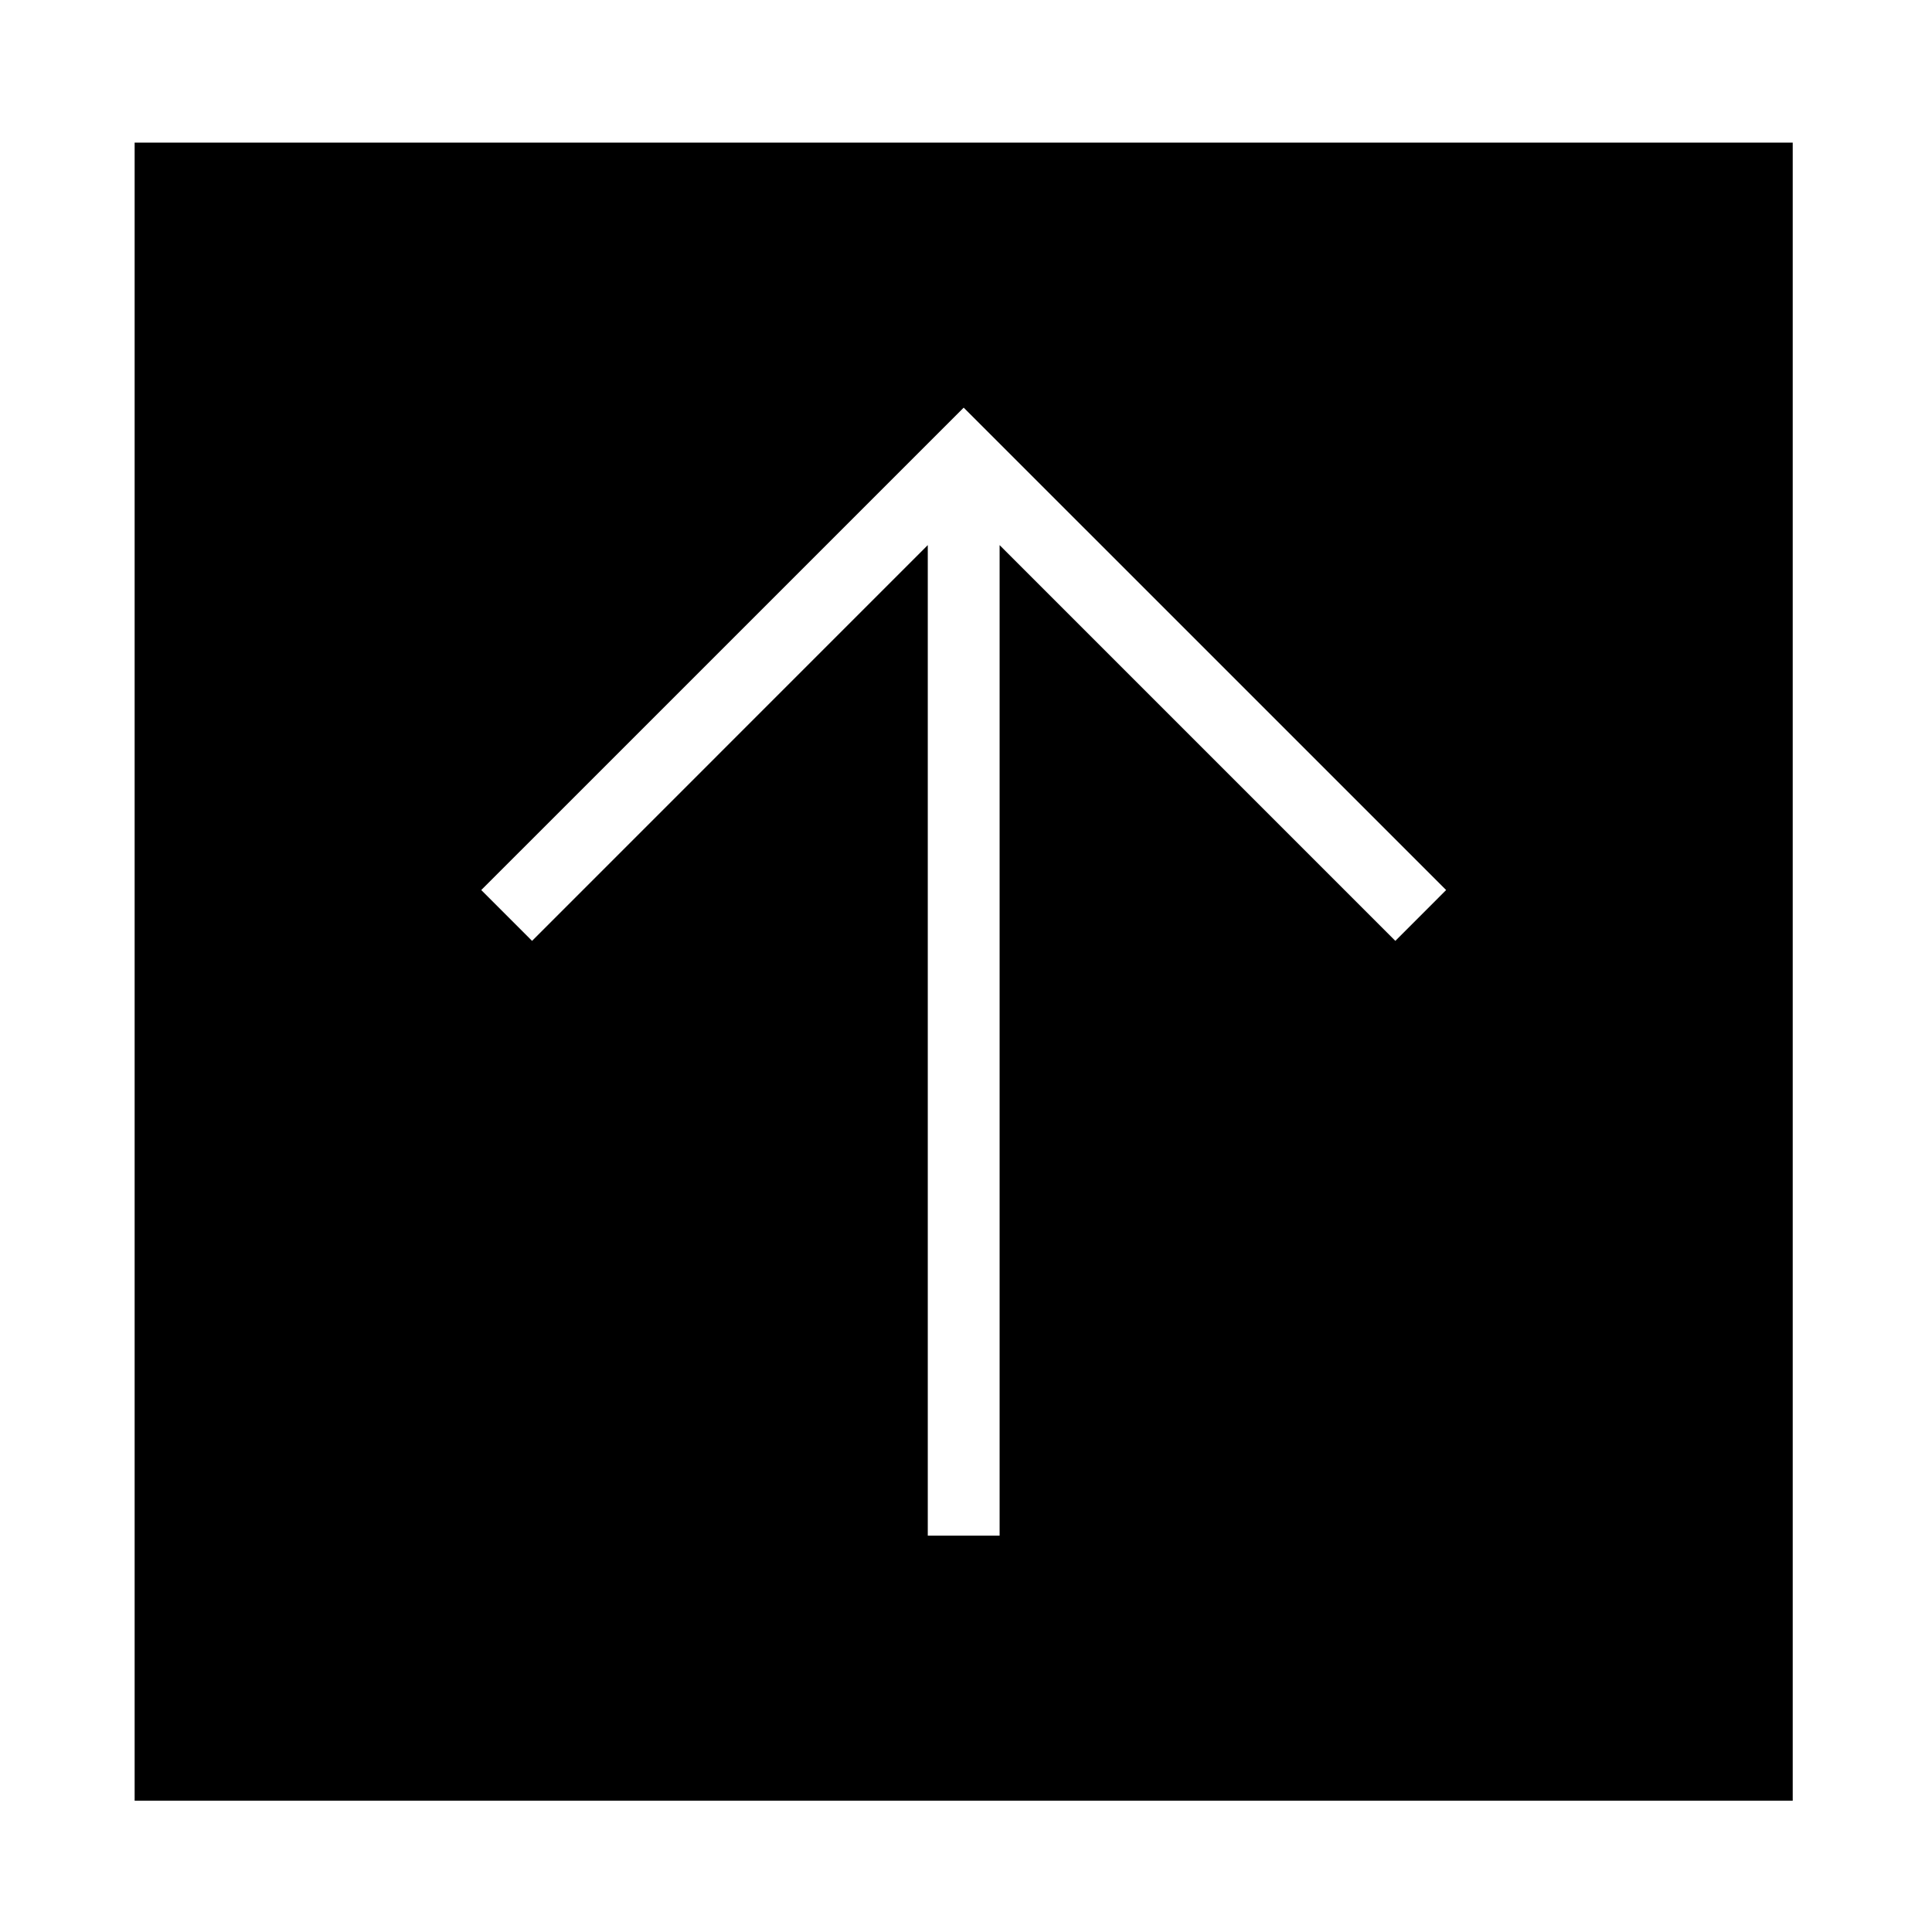
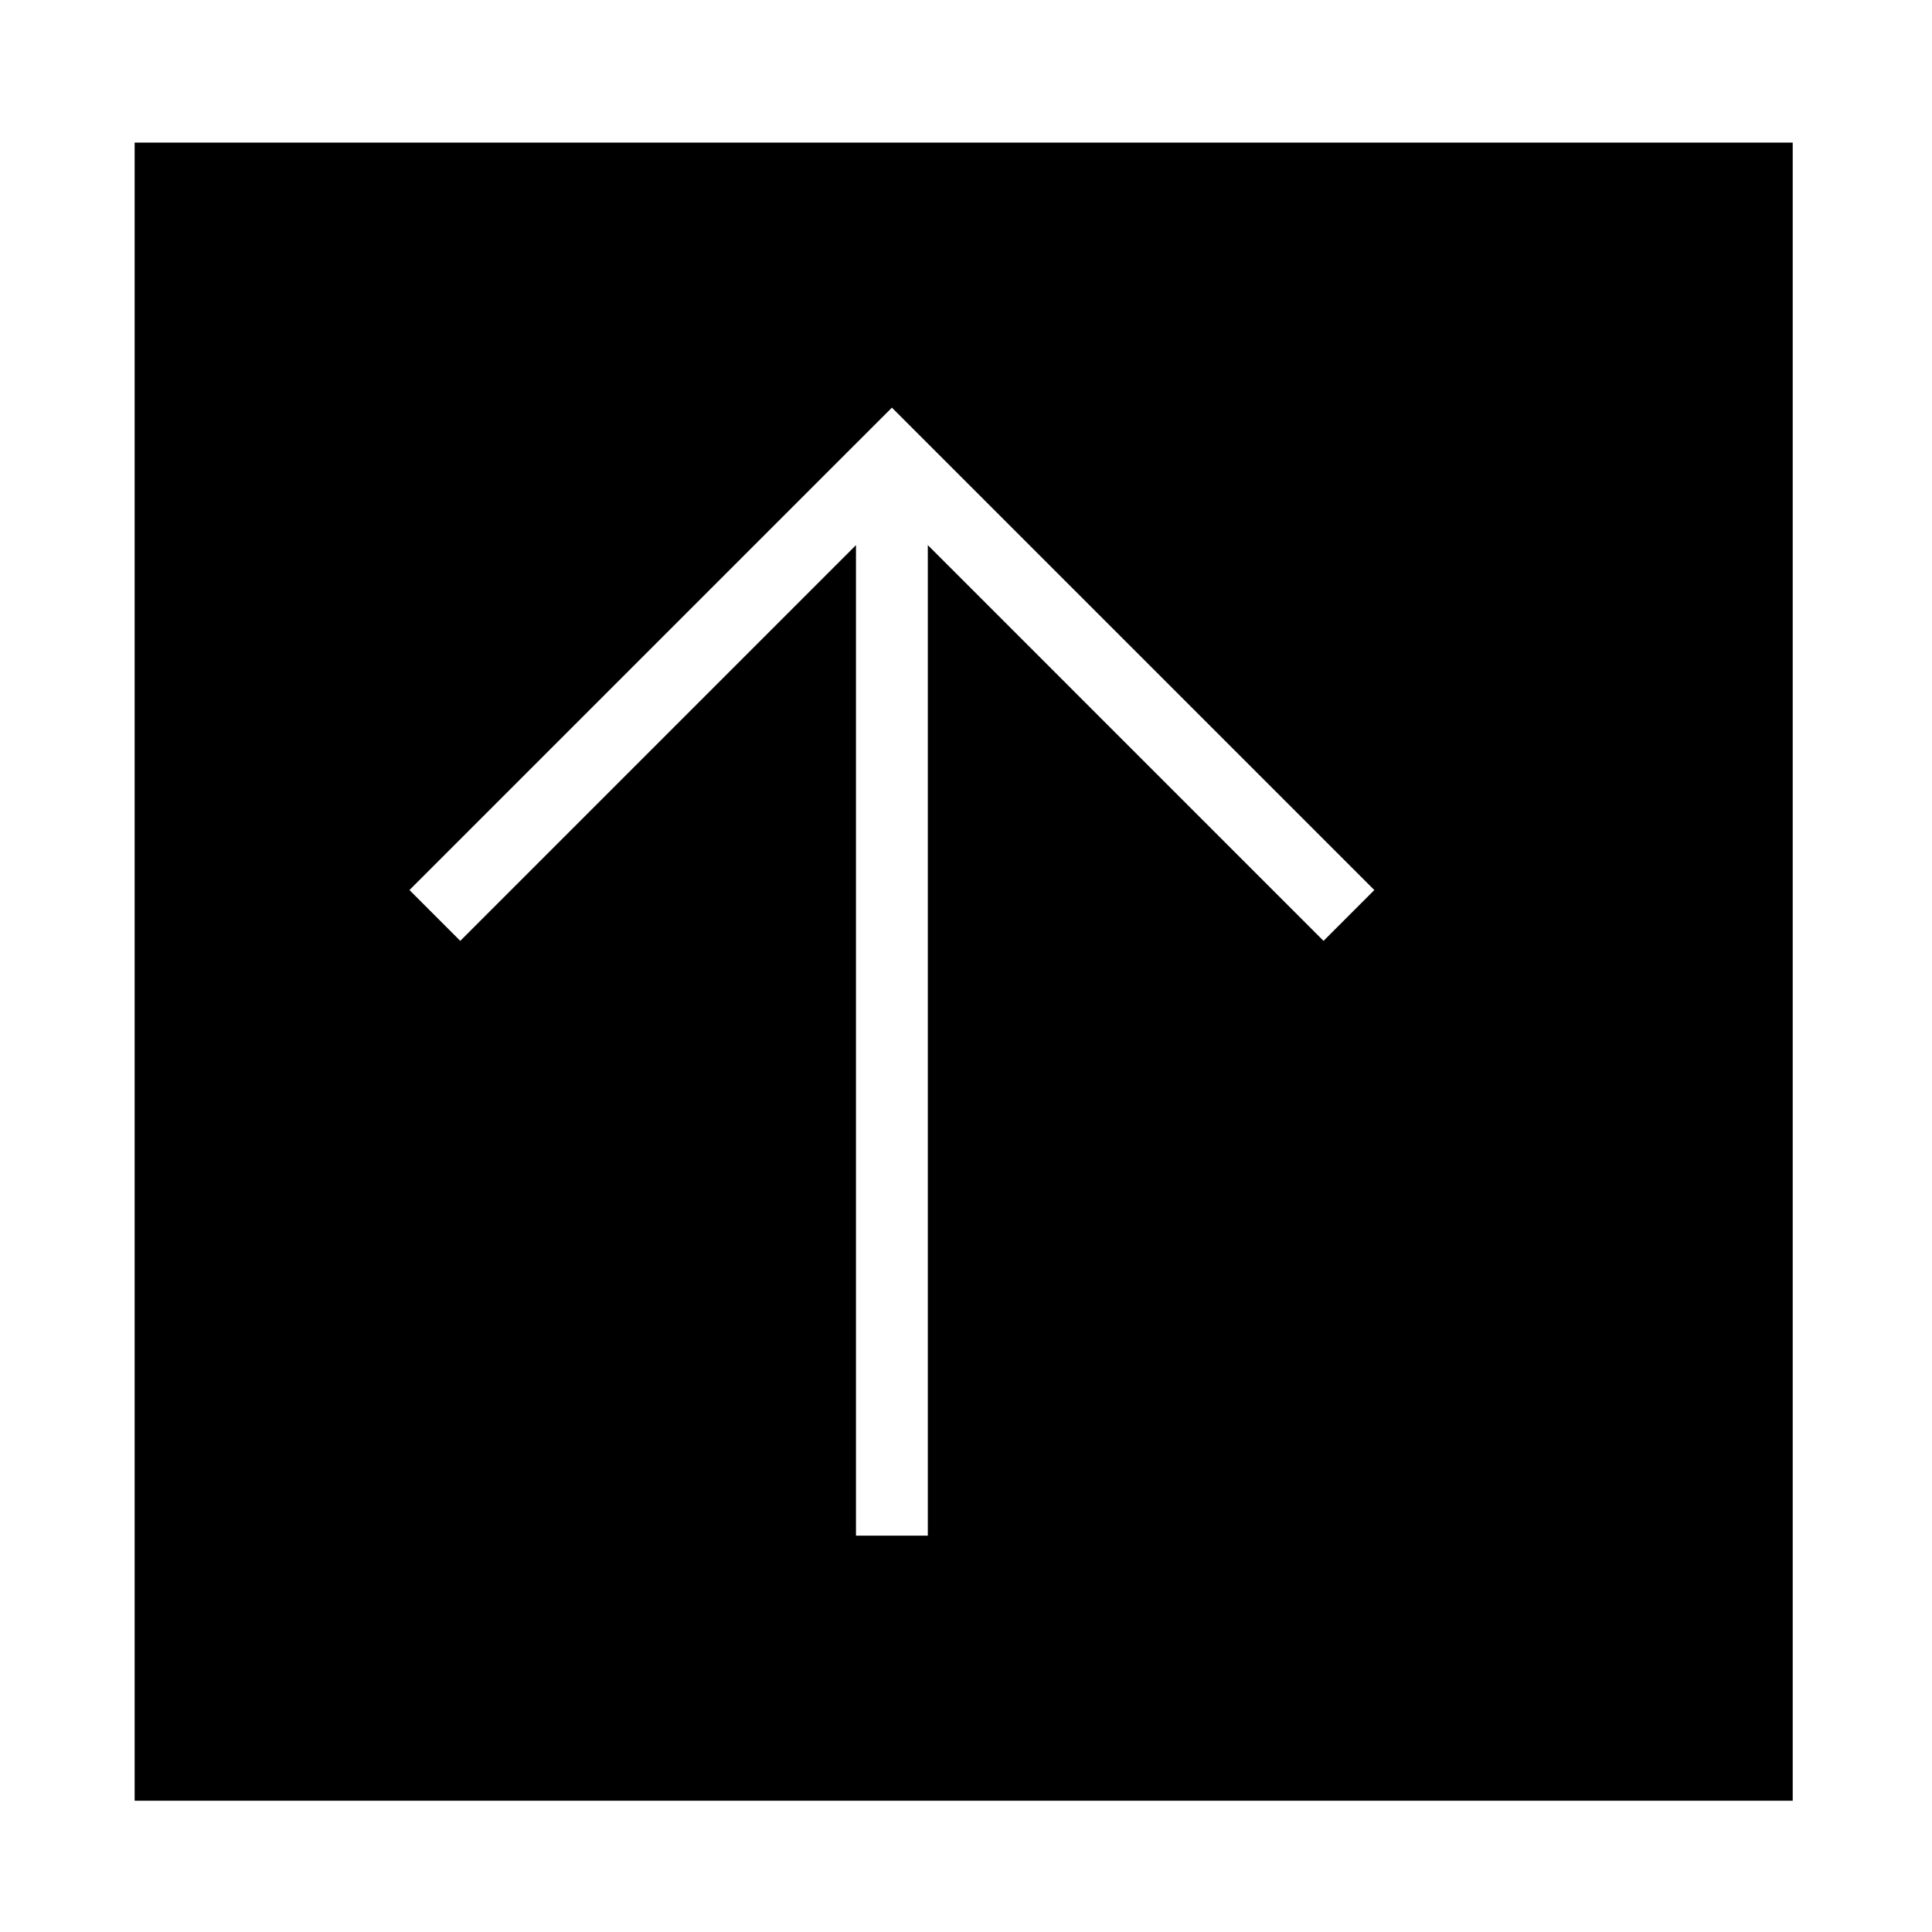
<svg xmlns="http://www.w3.org/2000/svg" fill="#000000" width="800px" height="800px" version="1.1" viewBox="144 144 512 512">
-   <path d="m179.68 181.79h439.41v439.42h-439.41zm210.2 369.18h19.027v-262.51l104.87 104.88 13.461-13.469-127.85-127.84-127.85 127.84 13.461 13.469 104.87-104.88v262.5" />
+   <path d="m179.68 181.79h439.41v439.42h-439.41zm210.2 369.18v-262.51l104.87 104.88 13.461-13.469-127.85-127.84-127.85 127.84 13.461 13.469 104.87-104.88v262.5" />
</svg>